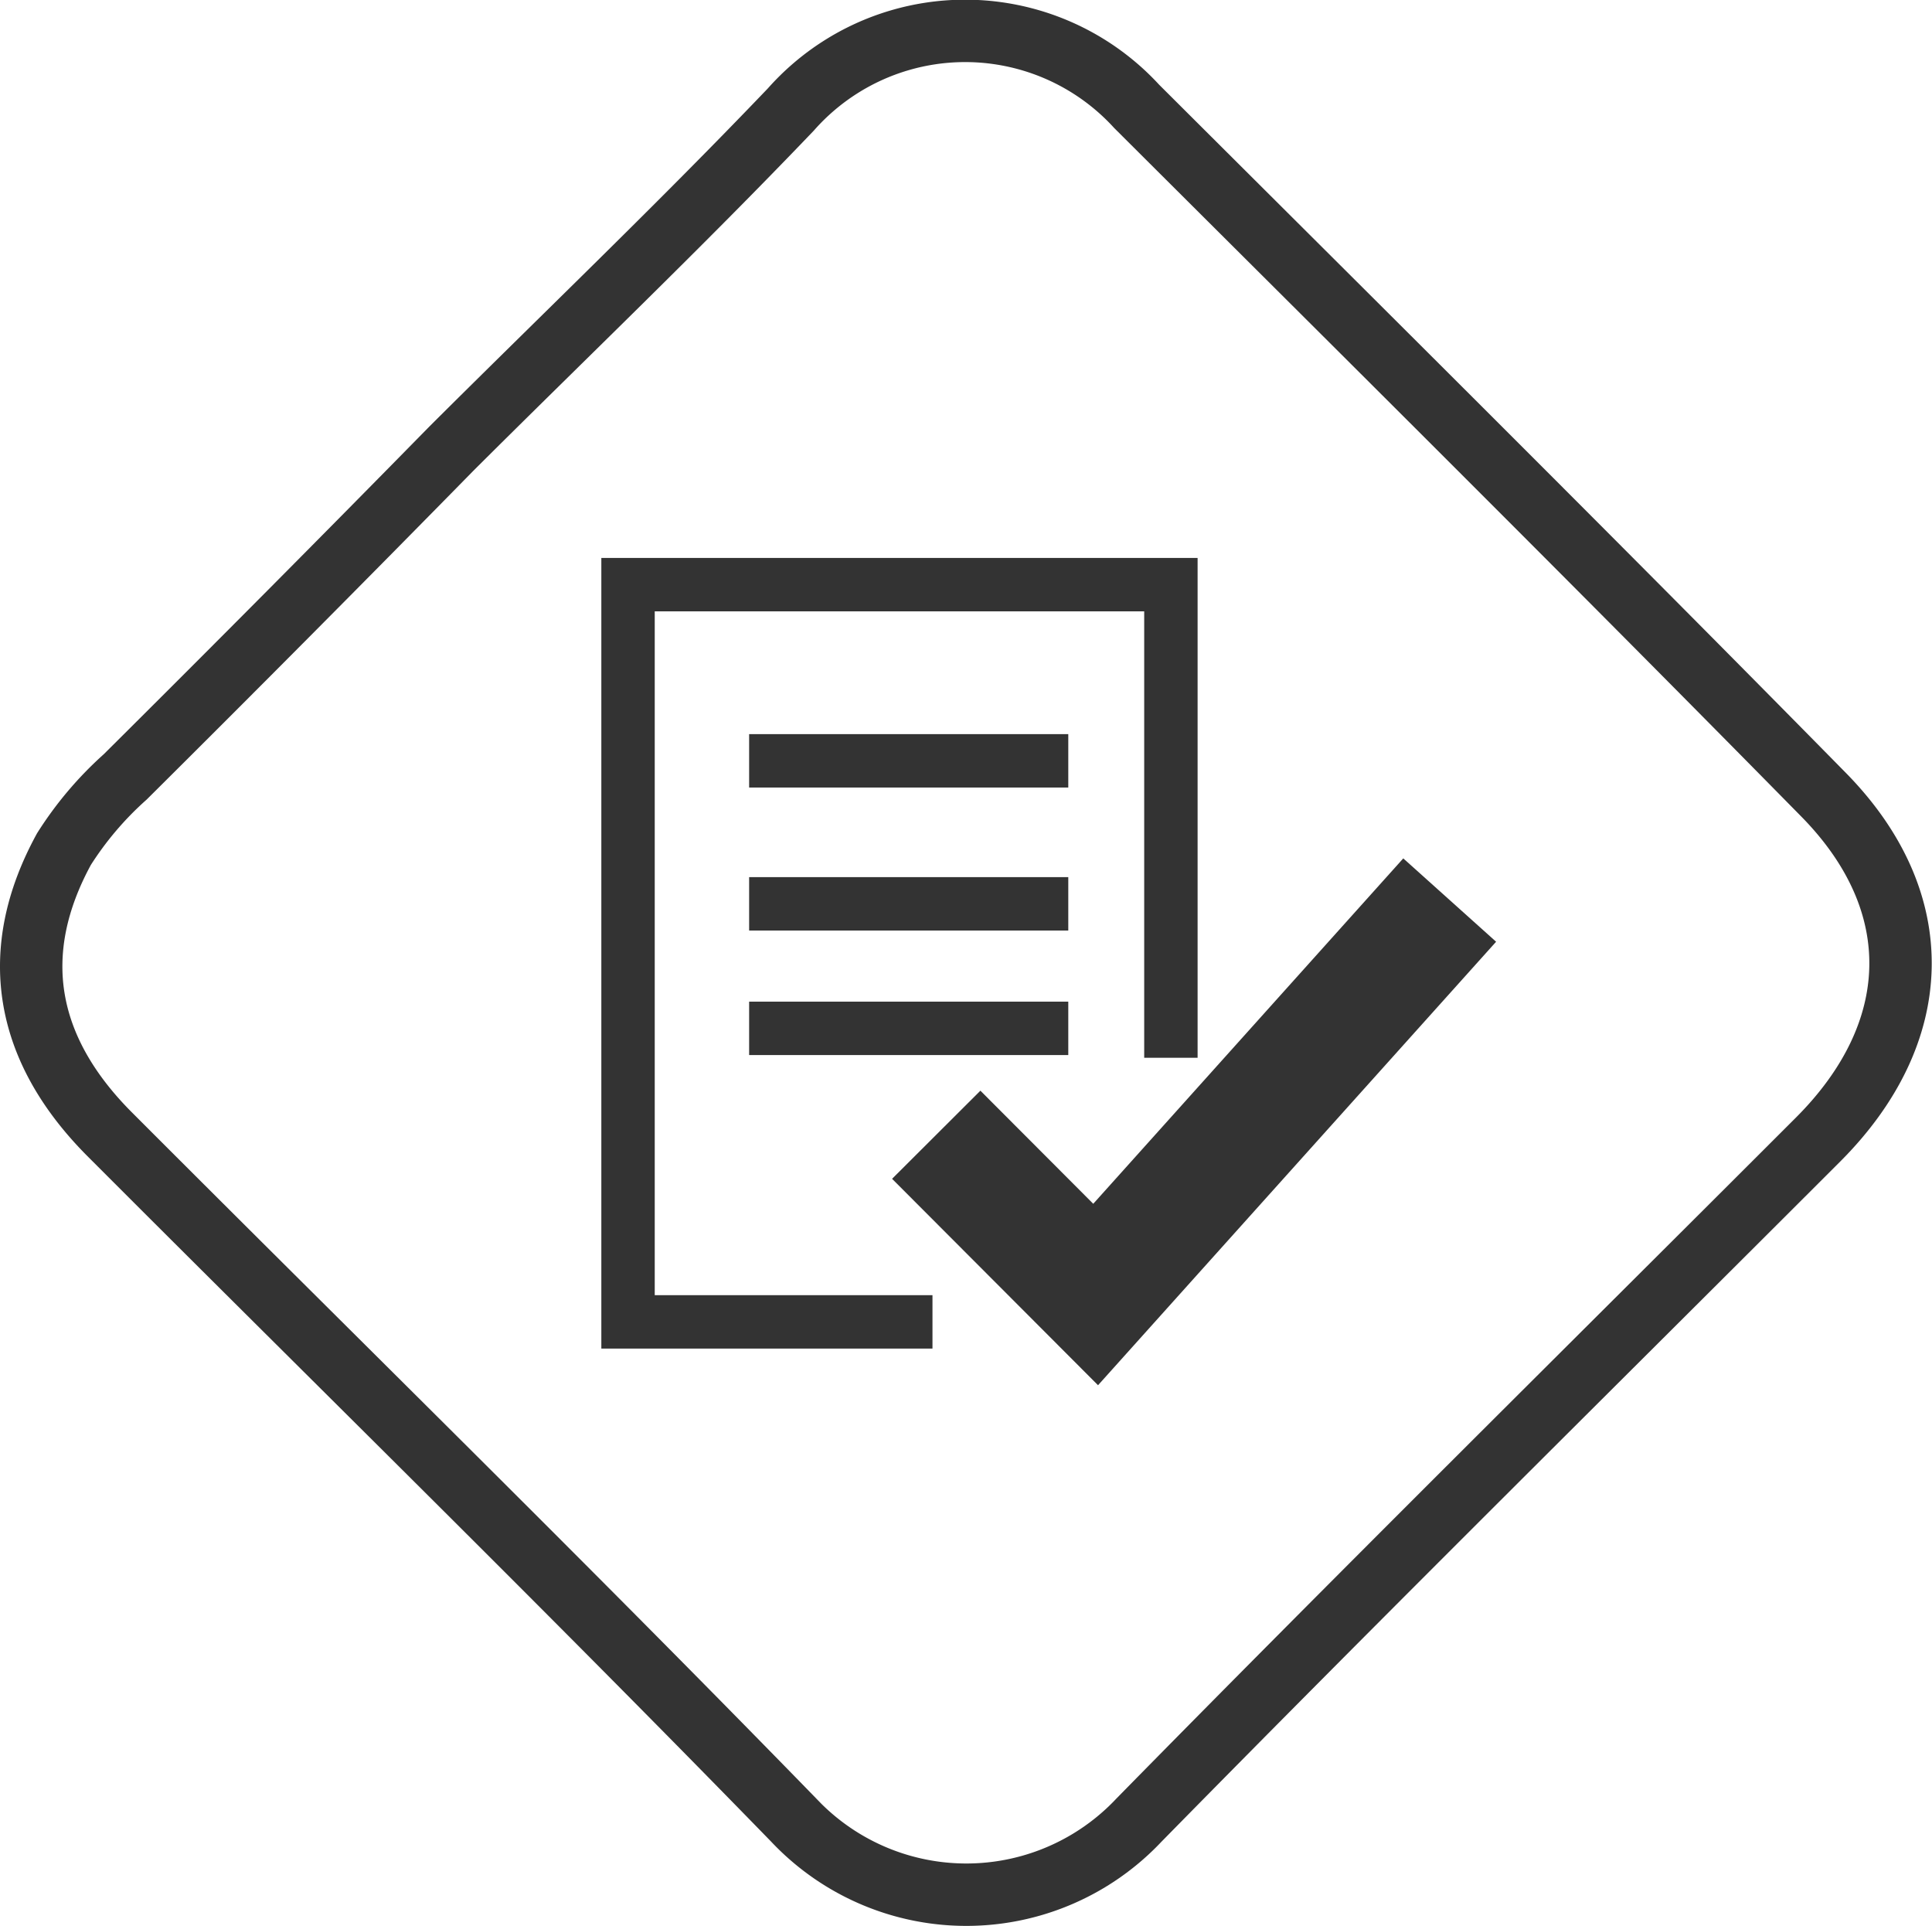
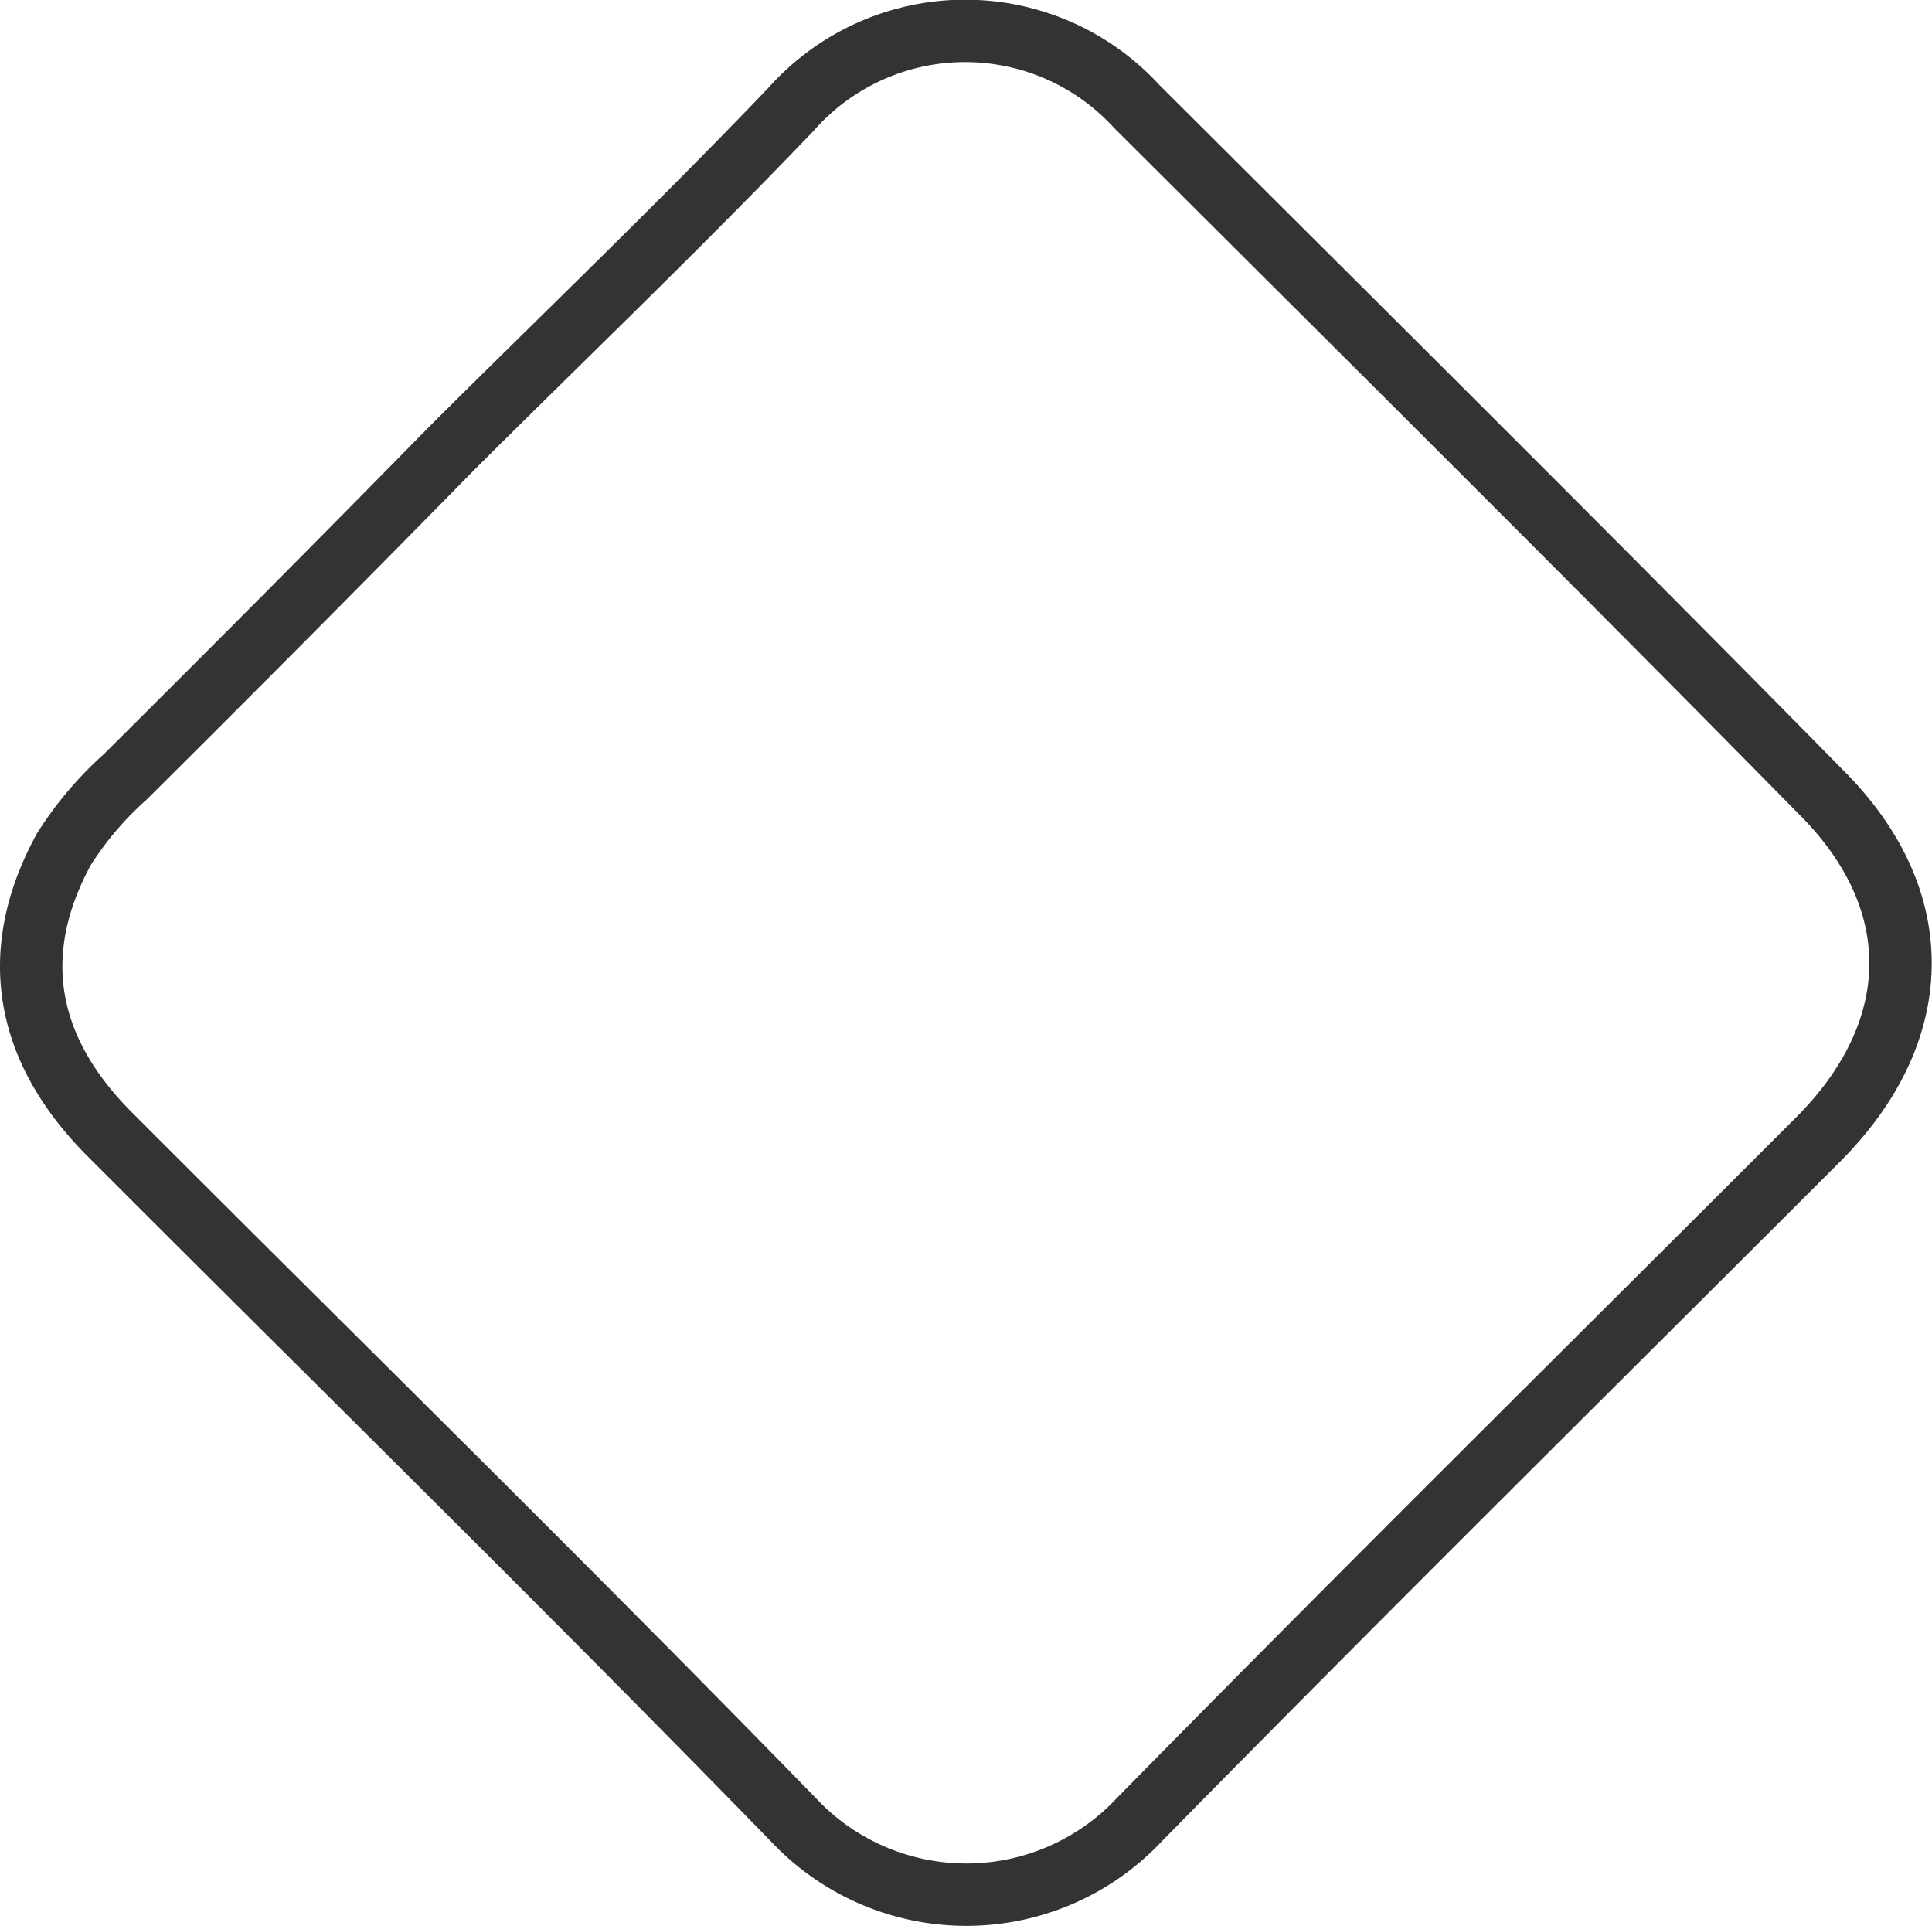
<svg xmlns="http://www.w3.org/2000/svg" viewBox="0 0 56.48 56.31">
  <defs>
    <clipPath id="clip-path" transform="translate(-4.53 -3.89)">
      <rect width="64.23" height="64.81" style="fill: none" />
    </clipPath>
  </defs>
  <g id="Calque_2" data-name="Calque 2">
    <g id="Calque_1-2" data-name="Calque 1">
      <g>
-         <polyline points="27.26 38.64 18.36 38.64 18.36 17.09 34.23 17.09 34.23 30.92" style="fill: none;stroke: #333;stroke-miterlimit: 10;stroke-width: 1.561px" />
-         <line x1="21.9" y1="22.24" x2="31.23" y2="22.24" style="fill: none;stroke: #333;stroke-miterlimit: 10;stroke-width: 1.561px" />
-         <line x1="21.9" y1="26.42" x2="31.23" y2="26.42" style="fill: none;stroke: #333;stroke-miterlimit: 10;stroke-width: 1.561px" />
-         <line x1="21.9" y1="30.06" x2="31.23" y2="30.06" style="fill: none;stroke: #333;stroke-miterlimit: 10;stroke-width: 1.561px" />
-         <polyline points="27.37 33.17 32.03 37.84 42.38 26.31" style="fill: none;stroke: #333;stroke-miterlimit: 10;stroke-width: 3.647px" />
        <g style="clip-path: url(#clip-path)">
          <path d="M17.73,17Q13,21.82,8.19,26.6A10,10,0,0,0,6.4,28.71c-1.64,3-1.16,5.83,1.33,8.33,6.67,6.68,13.42,13.29,20,20.05a6.93,6.93,0,0,0,10.1,0c6.56-6.68,13.23-13.27,19.85-19.89,3.12-3.12,3.25-6.94.16-10.08C51.2,20.37,44.47,13.69,37.76,7a6.8,6.8,0,0,0-10.11.09C24.41,10.48,21,13.74,17.73,17Z" transform="translate(-4.53 -3.89)" style="fill: none;stroke: #333;stroke-miterlimit: 10;stroke-width: 1.824px" />
        </g>
      </g>
    </g>
  </g>
</svg>